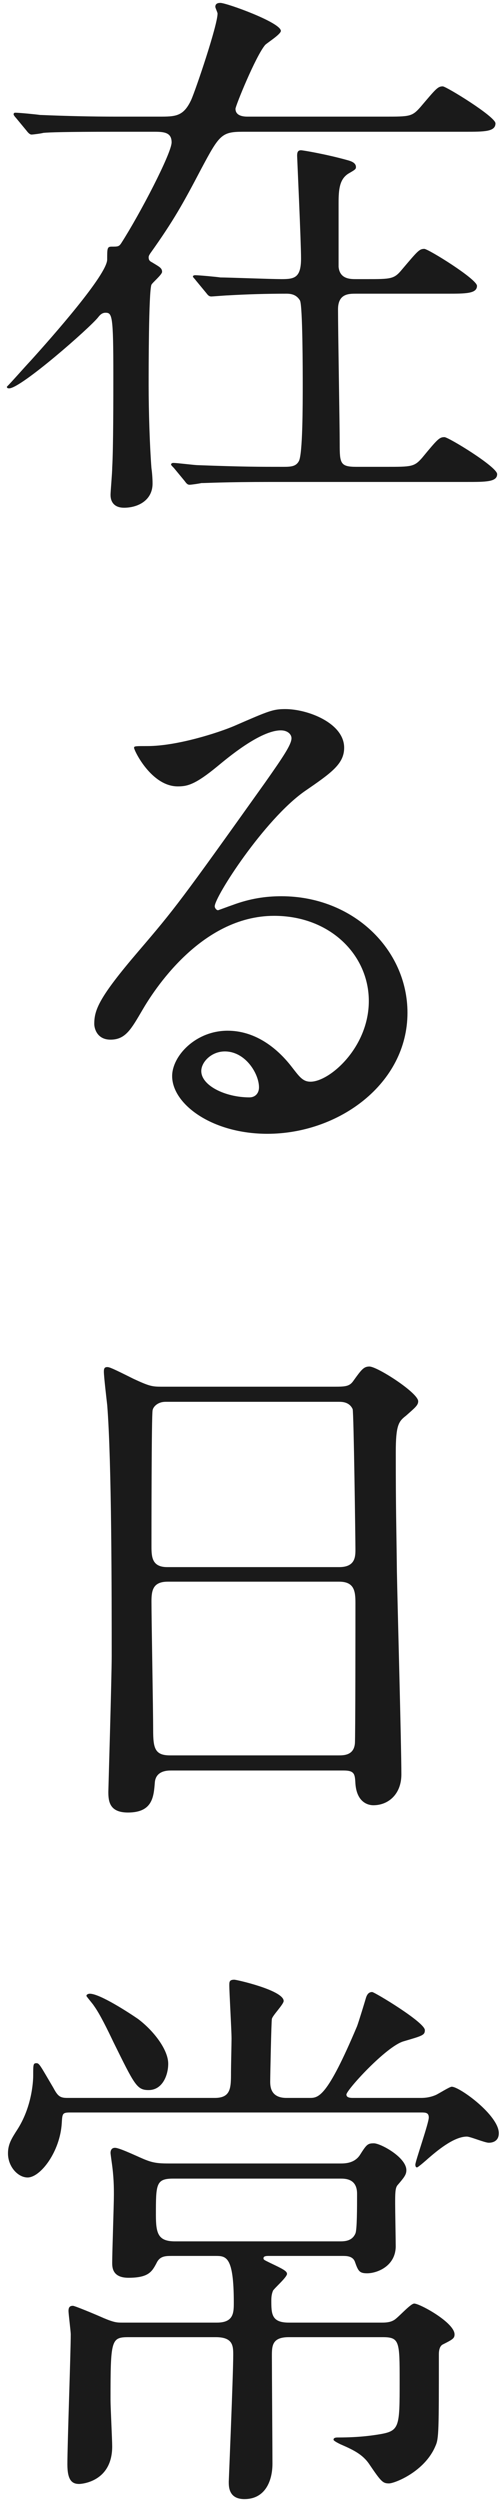
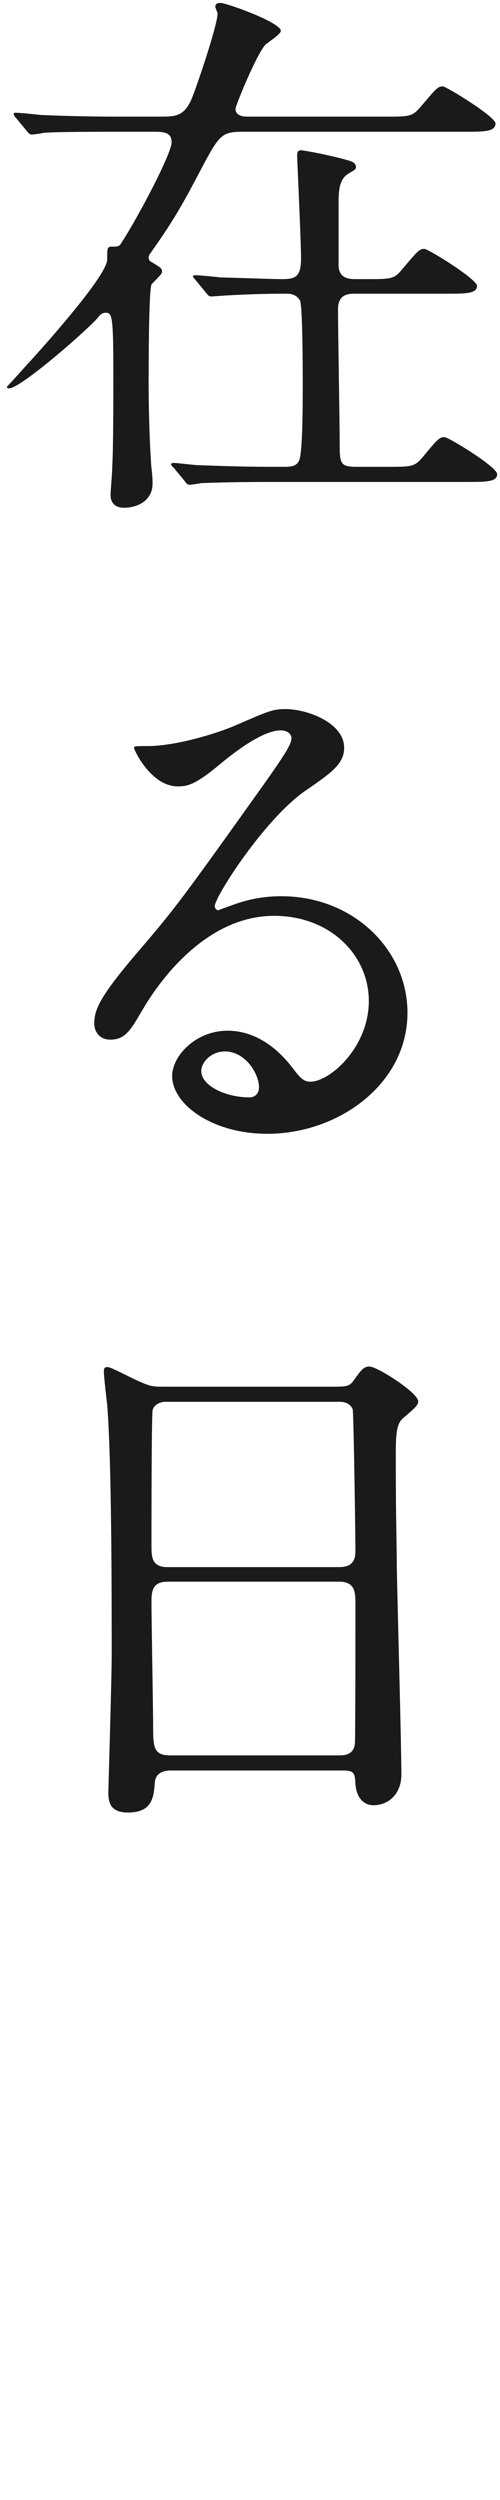
<svg xmlns="http://www.w3.org/2000/svg" width="46" height="230" viewBox="0 0 46 230" fill="none">
-   <path d="M26.561 213.68H35.118C35.376 213.68 35.839 213.68 36.2 213.474C36.561 213.319 37.747 211.927 38.108 211.927C38.623 211.927 41.819 213.68 41.819 214.763C41.819 215.123 41.664 215.226 40.737 215.69C40.427 215.845 40.376 216.309 40.376 216.567C40.376 223.577 40.376 224.351 40.066 225.021C39.087 227.392 36.303 228.475 35.788 228.475C35.221 228.475 35.066 228.32 33.984 226.722C33.365 225.794 32.489 225.382 31.303 224.866C31.097 224.763 30.684 224.557 30.684 224.454C30.684 224.248 30.942 224.248 31.097 224.248C33.159 224.248 34.396 224.041 35.015 223.938C36.767 223.629 36.767 223.217 36.767 219.093C36.767 215.433 36.767 215.02 35.221 215.02H26.561C25.014 215.02 25.014 215.845 25.014 216.773C25.014 218.319 25.066 225.227 25.066 226.67C25.066 228.165 24.447 229.918 22.488 229.918C21.045 229.918 21.045 228.784 21.045 228.32C21.045 228.268 21.457 218.474 21.457 216.618C21.457 215.794 21.406 215.02 19.859 215.02H11.818C10.219 215.02 10.168 215.278 10.168 220.794C10.168 221.464 10.322 224.454 10.322 225.072C10.322 228.372 7.436 228.526 7.281 228.526C6.611 228.526 6.199 228.165 6.199 226.722C6.199 224.815 6.508 216.464 6.508 214.763C6.508 214.453 6.302 212.907 6.302 212.597C6.302 212.237 6.456 212.134 6.714 212.134C6.869 212.134 8.621 212.855 9.549 213.268C10.529 213.68 10.787 213.68 11.25 213.68H19.962C21.509 213.68 21.509 212.752 21.509 211.824C21.509 207.546 20.787 207.546 19.808 207.546H15.838C15.22 207.546 14.704 207.546 14.395 208.216C13.982 208.989 13.673 209.556 11.818 209.556C10.322 209.556 10.322 208.577 10.322 208.164C10.322 207.185 10.477 202.855 10.477 201.927C10.477 201.257 10.477 200.277 10.271 198.885C10.219 198.473 10.168 198.164 10.168 198.061C10.168 197.906 10.219 197.597 10.58 197.597C11.044 197.597 13.003 198.576 13.467 198.731C14.24 199.04 14.859 199.04 15.684 199.04H31.303C31.715 199.04 32.592 199.04 33.107 198.267C33.726 197.287 33.829 197.184 34.396 197.184C35.015 197.184 37.386 198.473 37.386 199.659C37.386 200.071 37.18 200.329 36.561 201.05C36.355 201.308 36.355 201.824 36.355 202.752C36.355 203.37 36.407 206.154 36.407 206.721C36.355 208.525 34.654 209.144 33.778 209.144C33.056 209.144 32.953 208.937 32.643 208.061C32.437 207.546 31.87 207.546 31.509 207.546H24.705C24.55 207.546 24.241 207.546 24.241 207.752C24.241 207.906 24.292 207.906 24.911 208.216C25.994 208.731 26.406 208.937 26.406 209.195C26.406 209.505 25.272 210.484 25.117 210.742C25.014 210.999 24.962 211.257 24.962 211.618C24.962 212.855 24.962 213.68 26.561 213.68ZM31.303 200.432H15.941C14.343 200.432 14.343 200.947 14.343 203.783C14.343 205.484 14.55 206.205 16.096 206.205H31.252C31.664 206.205 32.386 206.205 32.695 205.484C32.85 205.174 32.85 203.061 32.85 201.824C32.85 200.432 31.767 200.432 31.303 200.432ZM15.477 189.864C15.477 190.895 14.962 192.287 13.673 192.287C12.591 192.287 12.384 191.823 10.426 187.854C9.91 186.771 9.188 185.276 8.621 184.503C8.57 184.4 7.951 183.678 7.951 183.627C7.951 183.472 8.157 183.421 8.261 183.421C9.188 183.421 11.869 185.173 12.694 185.74C14.137 186.823 15.477 188.575 15.477 189.864ZM6.199 193.009H19.756C21.251 193.009 21.251 192.081 21.251 190.637C21.251 190.122 21.302 188.008 21.302 187.545C21.302 186.771 21.096 183.317 21.096 182.647C21.096 182.338 21.096 182.132 21.56 182.132C21.767 182.132 26.097 183.111 26.097 184.091C26.097 184.4 25.066 185.431 25.014 185.74C24.962 185.946 24.859 190.998 24.859 191.514C24.859 191.978 24.911 193.009 26.354 193.009H28.468C29.293 193.009 30.066 193.009 32.85 186.41C33.004 185.998 33.571 184.142 33.674 183.781C33.778 183.472 33.932 183.266 34.241 183.266C34.448 183.266 39.087 186.05 39.087 186.771C39.087 187.235 38.881 187.287 37.128 187.802C35.53 188.266 31.87 192.287 31.87 192.699C31.87 193.009 32.282 193.009 32.489 193.009H38.675C38.932 193.009 39.448 193.009 40.066 192.751C40.324 192.648 41.355 191.978 41.561 191.978C42.283 191.978 45.892 194.607 45.892 196.256C45.892 196.875 45.479 197.133 44.964 197.133C44.603 197.133 43.263 196.566 42.953 196.566C41.716 196.566 40.118 197.957 39.396 198.576C39.345 198.628 38.468 199.401 38.365 199.401C38.211 199.401 38.211 199.195 38.211 199.143C38.211 198.834 39.448 195.328 39.448 194.813C39.448 194.349 39.139 194.349 38.726 194.349H6.456C5.735 194.349 5.735 194.452 5.683 195.328C5.528 197.957 3.724 200.329 2.539 200.329C1.662 200.329 0.734 199.349 0.734 198.112C0.734 197.287 1.044 196.772 1.611 195.895C3.054 193.627 3.054 191.101 3.054 190.947C3.054 189.916 3.054 189.813 3.363 189.813C3.621 189.813 3.724 190.07 4.91 192.081C5.322 192.854 5.528 193.009 6.199 193.009Z" fill="#1A1A1A" />
  <path d="M31.618 162.887H15.741C15.431 162.887 14.349 162.887 14.246 163.969C14.143 165.31 14.04 166.753 11.771 166.753C10.07 166.753 9.967 165.722 9.967 164.846C9.967 164.639 10.276 154.33 10.276 152.371C10.276 146.752 10.276 134.483 9.864 129.277C9.812 128.813 9.555 126.648 9.555 126.184C9.555 125.926 9.606 125.771 9.864 125.771C10.07 125.771 10.328 125.874 12.287 126.854C13.73 127.524 13.988 127.576 14.864 127.576H30.638C31.721 127.576 32.133 127.575 32.494 127.06C33.267 125.977 33.474 125.72 33.989 125.72C34.711 125.72 38.474 128.143 38.474 128.916C38.474 129.277 38.216 129.483 37.34 130.256C36.67 130.772 36.412 131.132 36.412 133.607C36.412 139.123 36.463 140.05 36.515 144.587C36.566 147.525 36.927 160.567 36.927 163.248C36.927 165.052 35.742 166.083 34.35 166.083C34.195 166.083 32.855 166.083 32.7 164.124C32.649 163.248 32.649 162.887 31.618 162.887ZM15.38 144.174H31.205C32.7 144.174 32.7 143.195 32.7 142.525C32.7 141.906 32.546 129.895 32.443 129.637C32.133 128.967 31.463 128.967 31.154 128.967H15.225C14.503 128.967 14.091 129.431 14.04 129.741C13.936 130.153 13.936 141.339 13.936 142.267C13.936 143.246 13.988 144.174 15.38 144.174ZM15.637 161.495H31.154C31.618 161.495 32.546 161.495 32.649 160.412C32.7 160.103 32.7 148.659 32.7 147.474C32.7 146.391 32.597 145.515 31.205 145.515H15.431C14.091 145.515 13.936 146.288 13.936 147.319C13.936 149.02 14.091 157.319 14.091 159.175C14.091 160.825 14.246 161.495 15.637 161.495Z" fill="#1A1A1A" />
  <path d="M28.57 99.516C30.323 99.516 33.931 96.371 33.931 92.093C33.931 87.865 30.374 84.257 25.219 84.257C18.415 84.257 14.033 91.319 13.105 92.917C12.074 94.67 11.559 95.649 10.167 95.649C8.93 95.649 8.672 94.618 8.672 94.206C8.672 92.917 9.084 91.783 12.744 87.505C16.095 83.587 16.61 82.917 24.394 71.988C26.096 69.566 26.817 68.483 26.817 67.916C26.817 67.555 26.456 67.194 25.838 67.194C23.93 67.194 20.889 69.772 20.013 70.493C17.951 72.195 17.229 72.349 16.353 72.349C13.93 72.349 12.332 69.05 12.332 68.792C12.332 68.638 12.486 68.638 13.569 68.638C16.301 68.638 20.116 67.4 21.559 66.782C24.755 65.39 25.116 65.235 26.25 65.235C28.312 65.235 31.663 66.524 31.663 68.792C31.663 70.287 30.477 71.112 28.003 72.813C24.291 75.442 19.755 82.504 19.755 83.381C19.755 83.535 19.91 83.742 20.064 83.742C20.374 83.638 21.044 83.381 21.353 83.278C23.003 82.659 24.446 82.453 25.889 82.453C32.488 82.453 37.488 87.35 37.488 93.175C37.488 99.722 31.147 104.31 24.601 104.31C19.497 104.31 15.837 101.578 15.837 99C15.837 97.144 18.002 94.825 20.941 94.825C23.363 94.825 25.374 96.268 26.817 98.124C27.539 99.052 27.848 99.516 28.57 99.516ZM23.827 100.031C23.827 98.794 22.59 96.732 20.683 96.732C19.446 96.732 18.518 97.711 18.518 98.536C18.518 99.876 20.734 100.959 22.951 100.959C23.466 100.959 23.827 100.598 23.827 100.031Z" fill="#1A1A1A" />
  <path d="M42.8 12.122H22.335C20.376 12.122 20.17 12.431 18.52 15.524C16.871 18.669 15.995 20.267 13.829 23.308C13.726 23.463 13.675 23.566 13.675 23.669C13.675 23.927 13.778 24.03 13.984 24.133C14.654 24.545 14.912 24.648 14.912 25.009C14.912 25.267 14.036 25.989 13.932 26.195C13.675 26.865 13.675 34.082 13.675 35.422C13.675 37.897 13.778 41.041 13.932 43.051C13.984 43.412 14.036 43.979 14.036 44.495C14.036 45.99 12.747 46.712 11.407 46.712C10.633 46.712 10.169 46.299 10.169 45.526C10.169 45.217 10.324 43.516 10.324 43C10.427 41.247 10.427 36.505 10.427 34.494C10.427 29.03 10.324 28.772 9.705 28.772C9.396 28.772 9.19 28.979 9.035 29.185C8.262 30.164 1.922 35.731 0.839 35.731C0.684 35.731 0.633 35.68 0.633 35.577C1.097 35.113 2.128 33.927 2.849 33.154C4.757 31.041 9.86 25.267 9.86 23.875C9.86 22.844 9.86 22.69 10.273 22.69C10.84 22.69 10.943 22.69 11.149 22.38C12.902 19.648 15.788 14.081 15.788 13.101C15.788 12.225 15.17 12.122 14.242 12.122H10.53C5.994 12.122 4.499 12.174 3.984 12.225C3.829 12.277 3.056 12.38 2.901 12.38C2.746 12.38 2.592 12.225 2.437 12.019L1.458 10.833C1.355 10.73 1.251 10.575 1.251 10.524C1.251 10.421 1.303 10.369 1.406 10.369C1.767 10.369 3.365 10.524 3.674 10.575C6.2 10.679 8.365 10.73 10.788 10.73H14.603C16.149 10.73 16.871 10.73 17.593 9.184C18.005 8.256 20.015 2.328 20.015 1.245C20.015 1.142 19.809 0.73 19.809 0.626C19.809 0.317 20.067 0.266 20.273 0.266C20.84 0.266 25.84 2.07 25.84 2.843C25.84 3.152 24.603 3.926 24.397 4.132C23.521 5.163 21.665 9.751 21.665 10.008C21.665 10.73 22.541 10.73 22.799 10.73H35.377C37.697 10.73 37.903 10.73 38.676 9.854C40.12 8.153 40.274 7.946 40.738 7.946C41.047 7.946 45.584 10.73 45.584 11.349C45.584 12.122 44.553 12.122 42.8 12.122ZM41.099 27.02H32.748C32.078 27.02 31.098 27.02 31.098 28.463C31.098 30.422 31.253 39.082 31.253 40.835C31.253 42.639 31.305 42.948 32.8 42.948H35.532C37.851 42.948 38.109 42.948 38.831 42.124C40.274 40.371 40.429 40.216 40.893 40.216C41.254 40.216 45.738 42.948 45.738 43.619C45.738 44.34 44.708 44.34 42.955 44.34H25.016C20.531 44.34 19.036 44.443 18.52 44.443C18.314 44.495 17.593 44.598 17.438 44.598C17.232 44.598 17.129 44.443 16.974 44.237L15.995 43.051C15.891 42.948 15.737 42.794 15.737 42.742C15.737 42.639 15.84 42.588 15.943 42.588C16.304 42.588 17.902 42.794 18.211 42.794C22.335 42.948 23.83 42.948 26.098 42.948C26.82 42.948 27.232 42.897 27.49 42.433C27.851 41.814 27.851 37.278 27.851 35.371C27.851 34.34 27.851 28.051 27.593 27.638C27.284 27.123 26.82 27.02 26.356 27.02C24.552 27.02 22.747 27.071 20.995 27.174C20.789 27.174 19.551 27.277 19.448 27.277C19.242 27.277 19.139 27.174 18.984 26.968L18.005 25.782C17.902 25.628 17.747 25.525 17.747 25.422C17.747 25.37 17.85 25.319 17.953 25.319C18.314 25.319 19.964 25.473 20.273 25.525C20.943 25.525 24.913 25.679 25.892 25.679C27.078 25.679 27.696 25.576 27.696 23.772C27.696 22.277 27.335 14.493 27.335 14.339C27.335 14.029 27.387 13.823 27.696 13.823C27.851 13.823 30.016 14.184 32.026 14.751C32.387 14.854 32.748 15.009 32.748 15.37C32.748 15.576 32.645 15.627 32.026 15.988C31.253 16.504 31.15 17.38 31.15 18.669V24.545C31.253 25.679 32.233 25.679 32.748 25.679H33.676C35.996 25.679 36.253 25.679 36.975 24.803C38.418 23.102 38.573 22.896 39.037 22.896C39.398 22.896 43.883 25.679 43.883 26.298C43.883 27.02 42.852 27.02 41.099 27.02Z" fill="#1A1A1A" />
</svg>